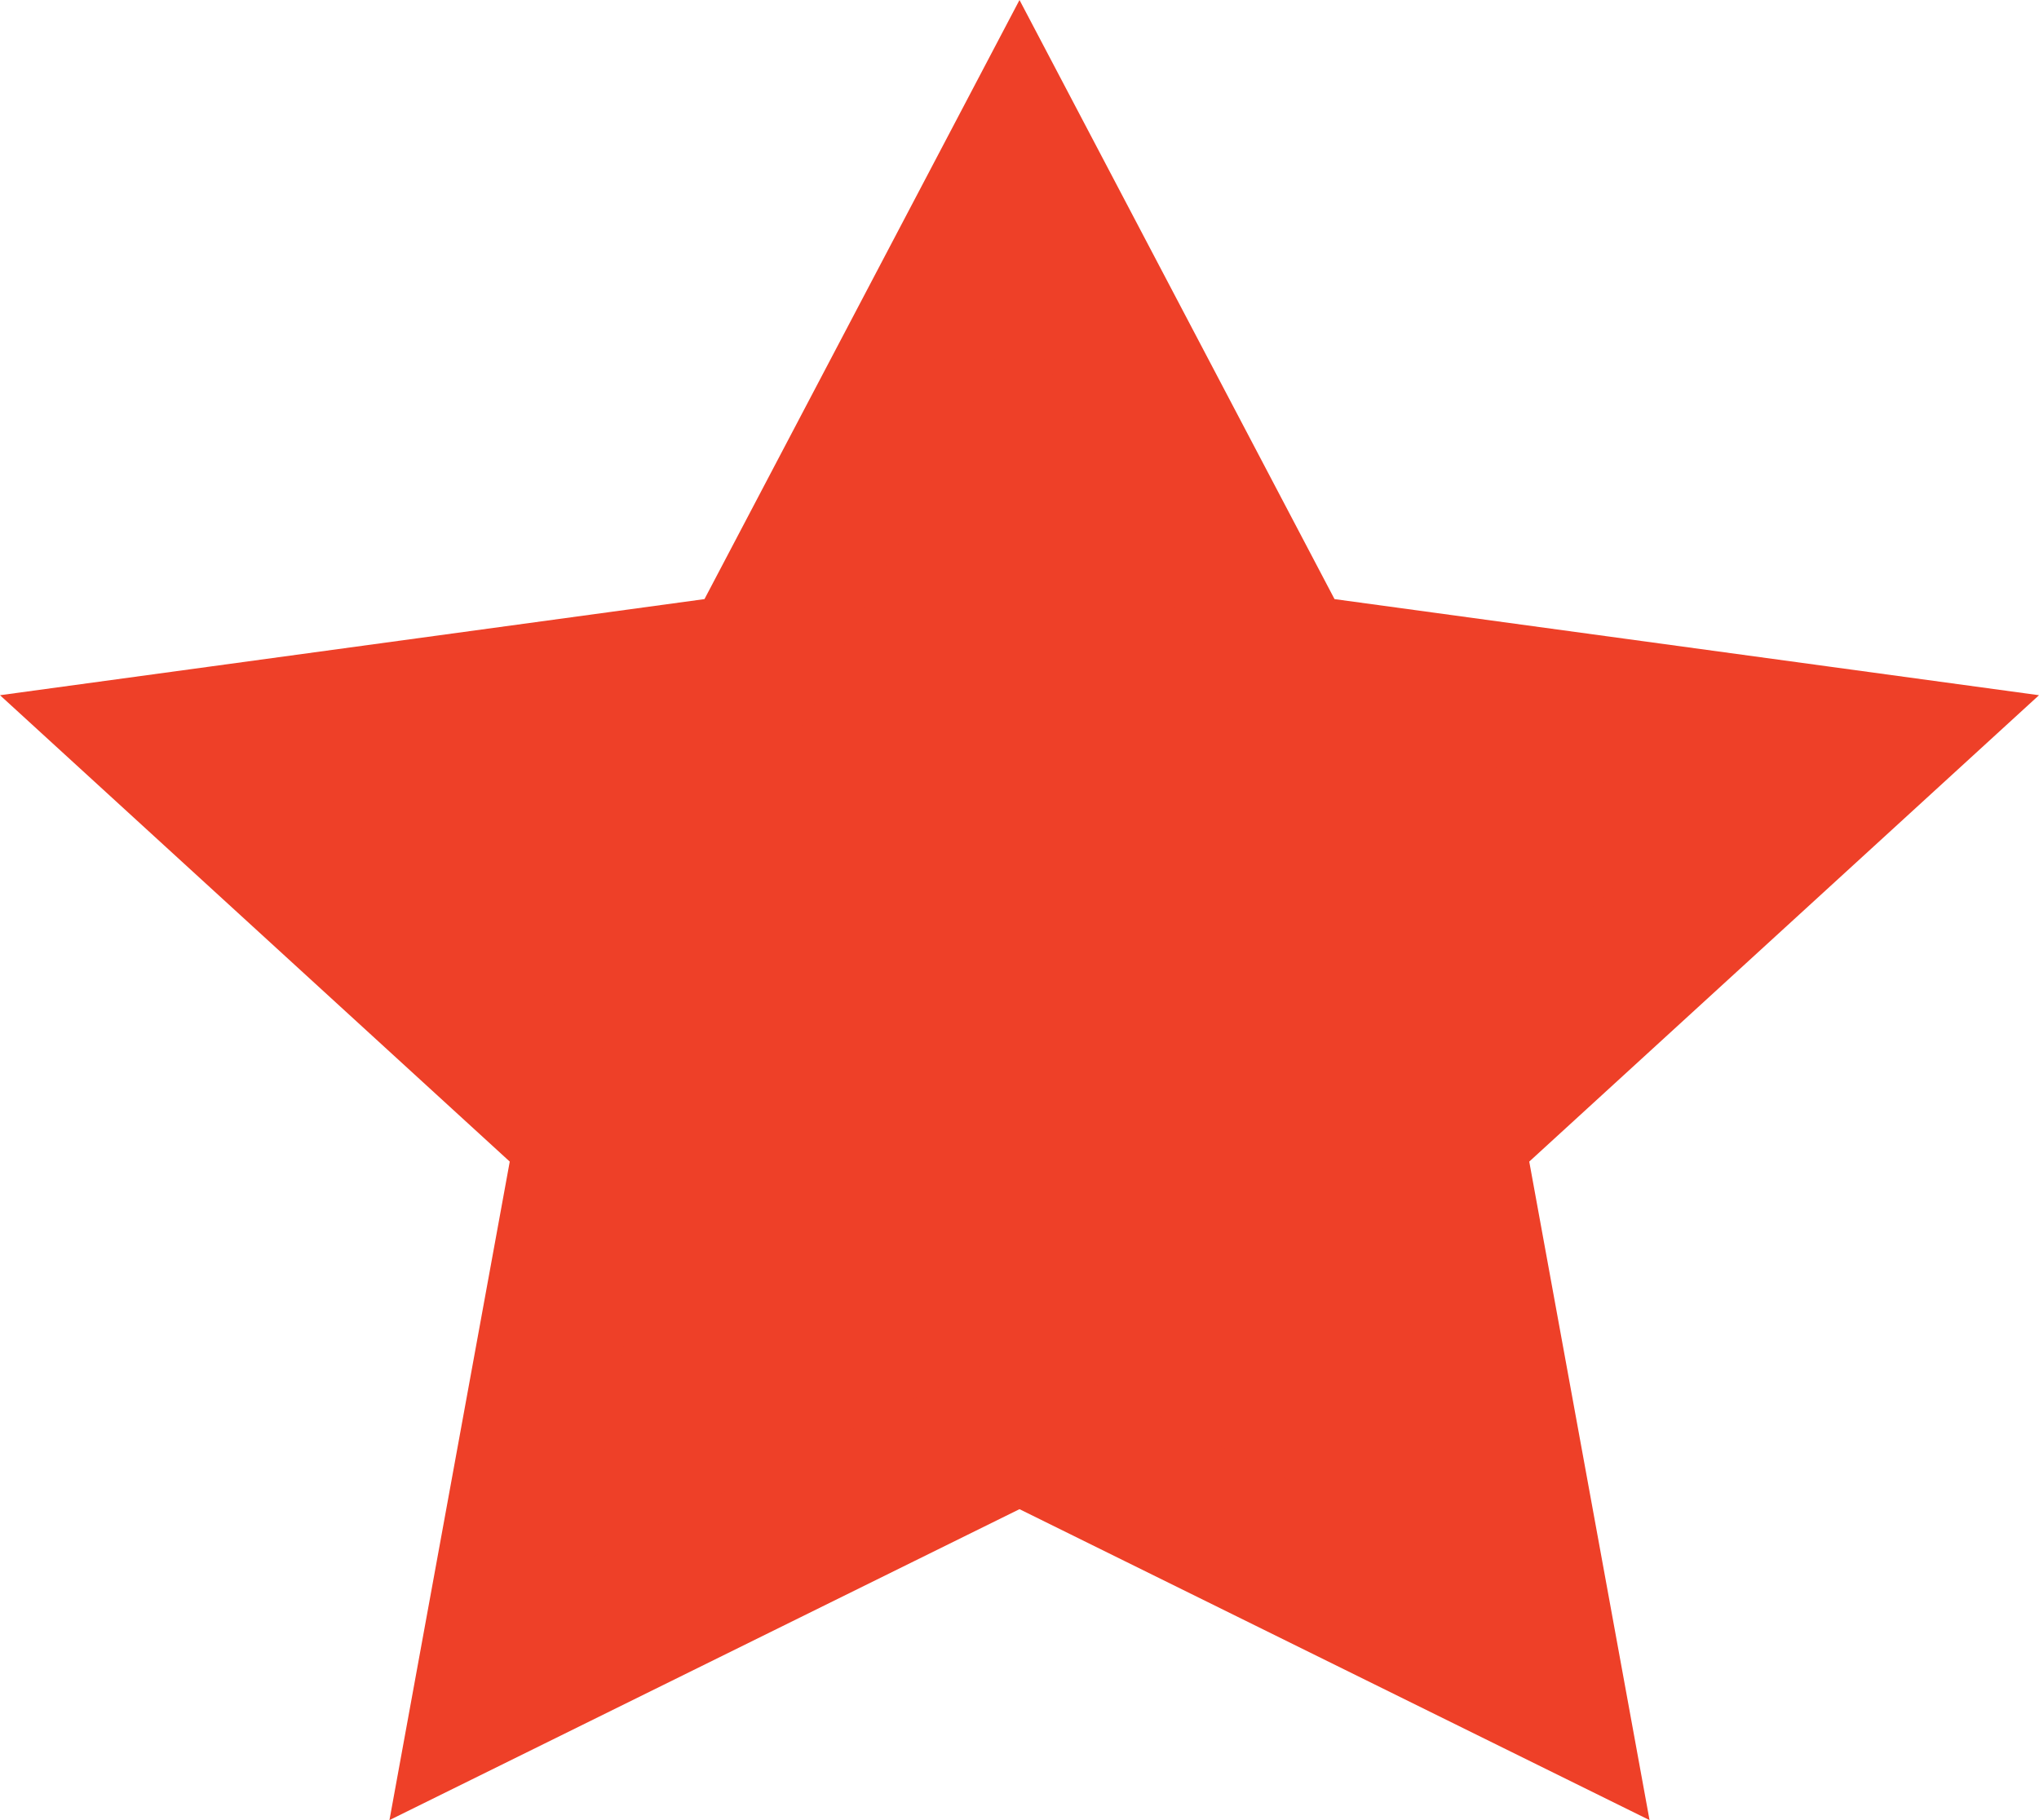
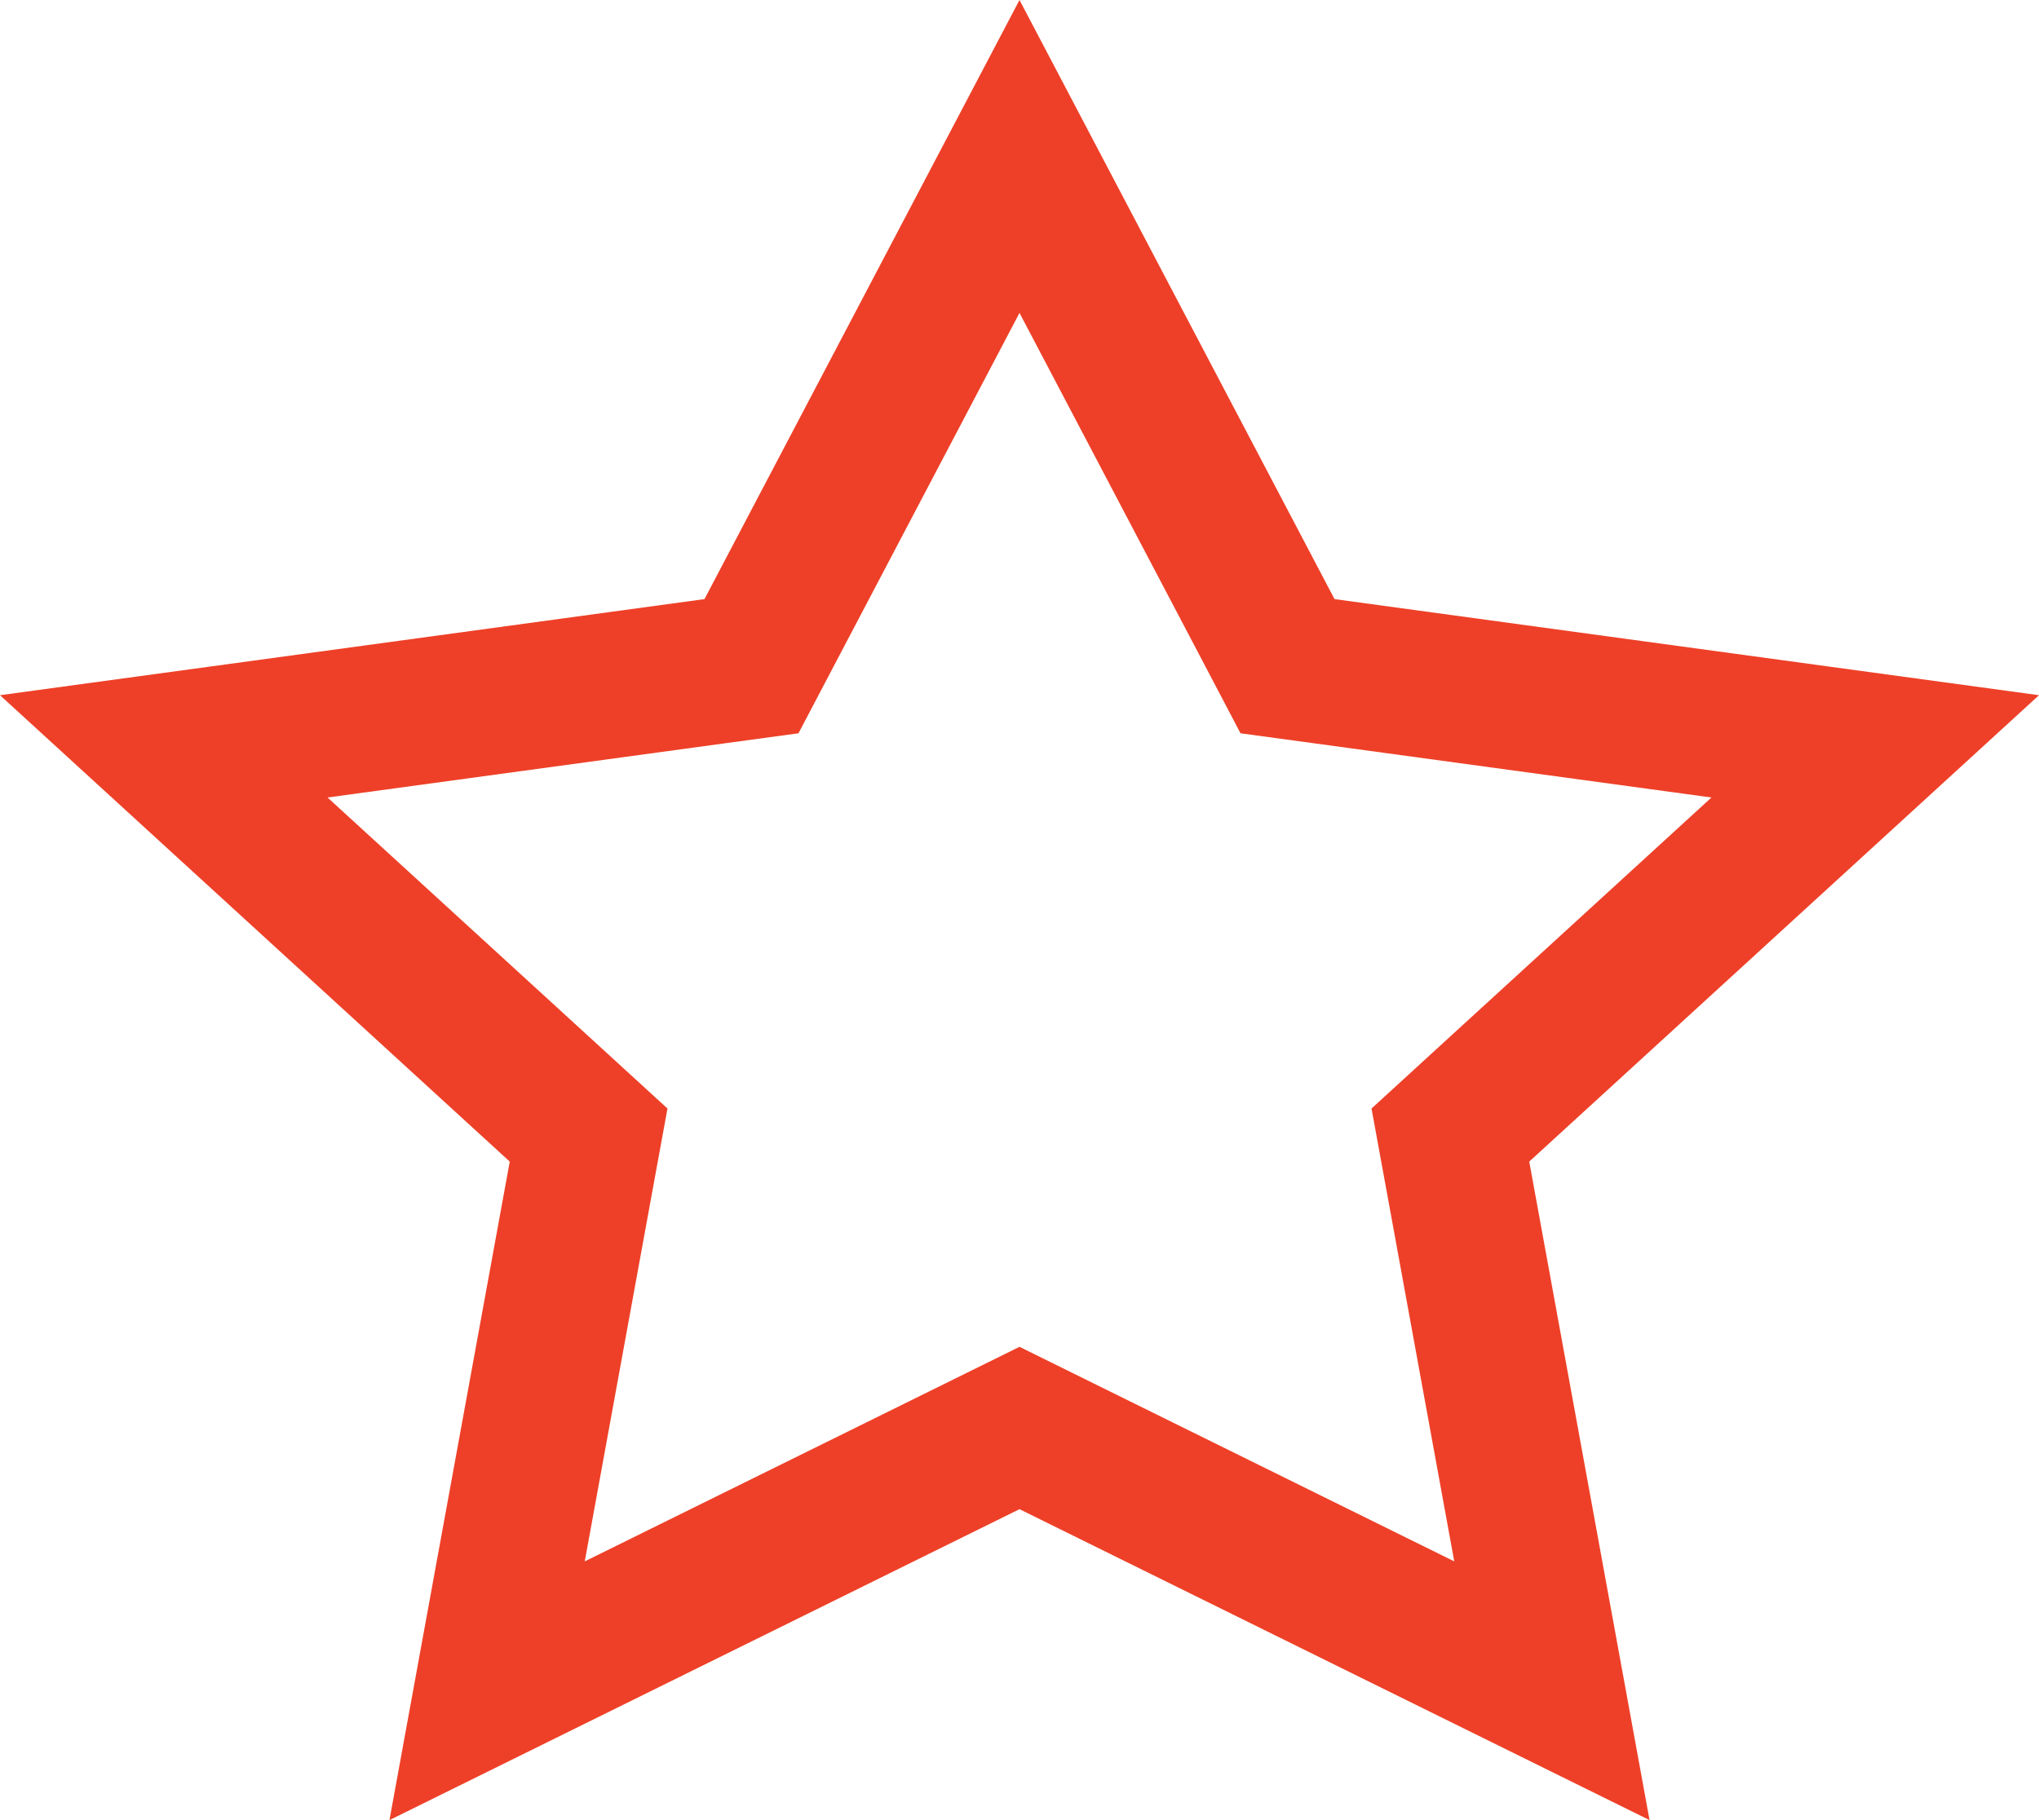
<svg xmlns="http://www.w3.org/2000/svg" id="Star_Pink" width="28" height="25" viewBox="0 0 28 25">
  <g id="Star" transform="translate(0)" fill="#ee4028" stroke-miterlimit="10">
-     <path d="M 21.311 23.223 L 14.443 19.833 L 14 19.614 L 13.557 19.833 L 6.689 23.223 L 7.984 16.135 L 8.083 15.591 L 7.675 15.217 L 2.249 10.252 L 9.809 9.22 L 10.319 9.151 L 10.559 8.695 L 14 2.149 L 17.441 8.695 L 17.681 9.151 L 18.191 9.22 L 25.751 10.252 L 20.325 15.217 L 19.917 15.591 L 20.016 16.135 L 21.311 23.223 Z" stroke="none" />
    <path d="M 19.97 21.446 L 19.033 16.314 L 18.834 15.226 L 19.65 14.479 L 23.502 10.954 L 18.056 10.211 L 17.035 10.072 L 16.556 9.16 L 14 4.298 L 11.444 9.16 L 10.965 10.072 L 9.944 10.211 L 4.498 10.954 L 8.35 14.479 L 9.166 15.226 L 8.967 16.314 L 8.03 21.446 L 13.115 18.936 L 14 18.499 L 14.885 18.936 L 19.97 21.446 M 22.652 25 L 14 20.729 L 5.348 25 L 7 15.955 L 9.5367431640625e-07 9.549 L 9.674 8.229 L 14 -1.77635683940025e-15 L 18.326 8.229 L 28 9.549 L 21 15.955 L 22.652 25 Z" stroke="none" fill="#ee4028" />
  </g>
</svg>